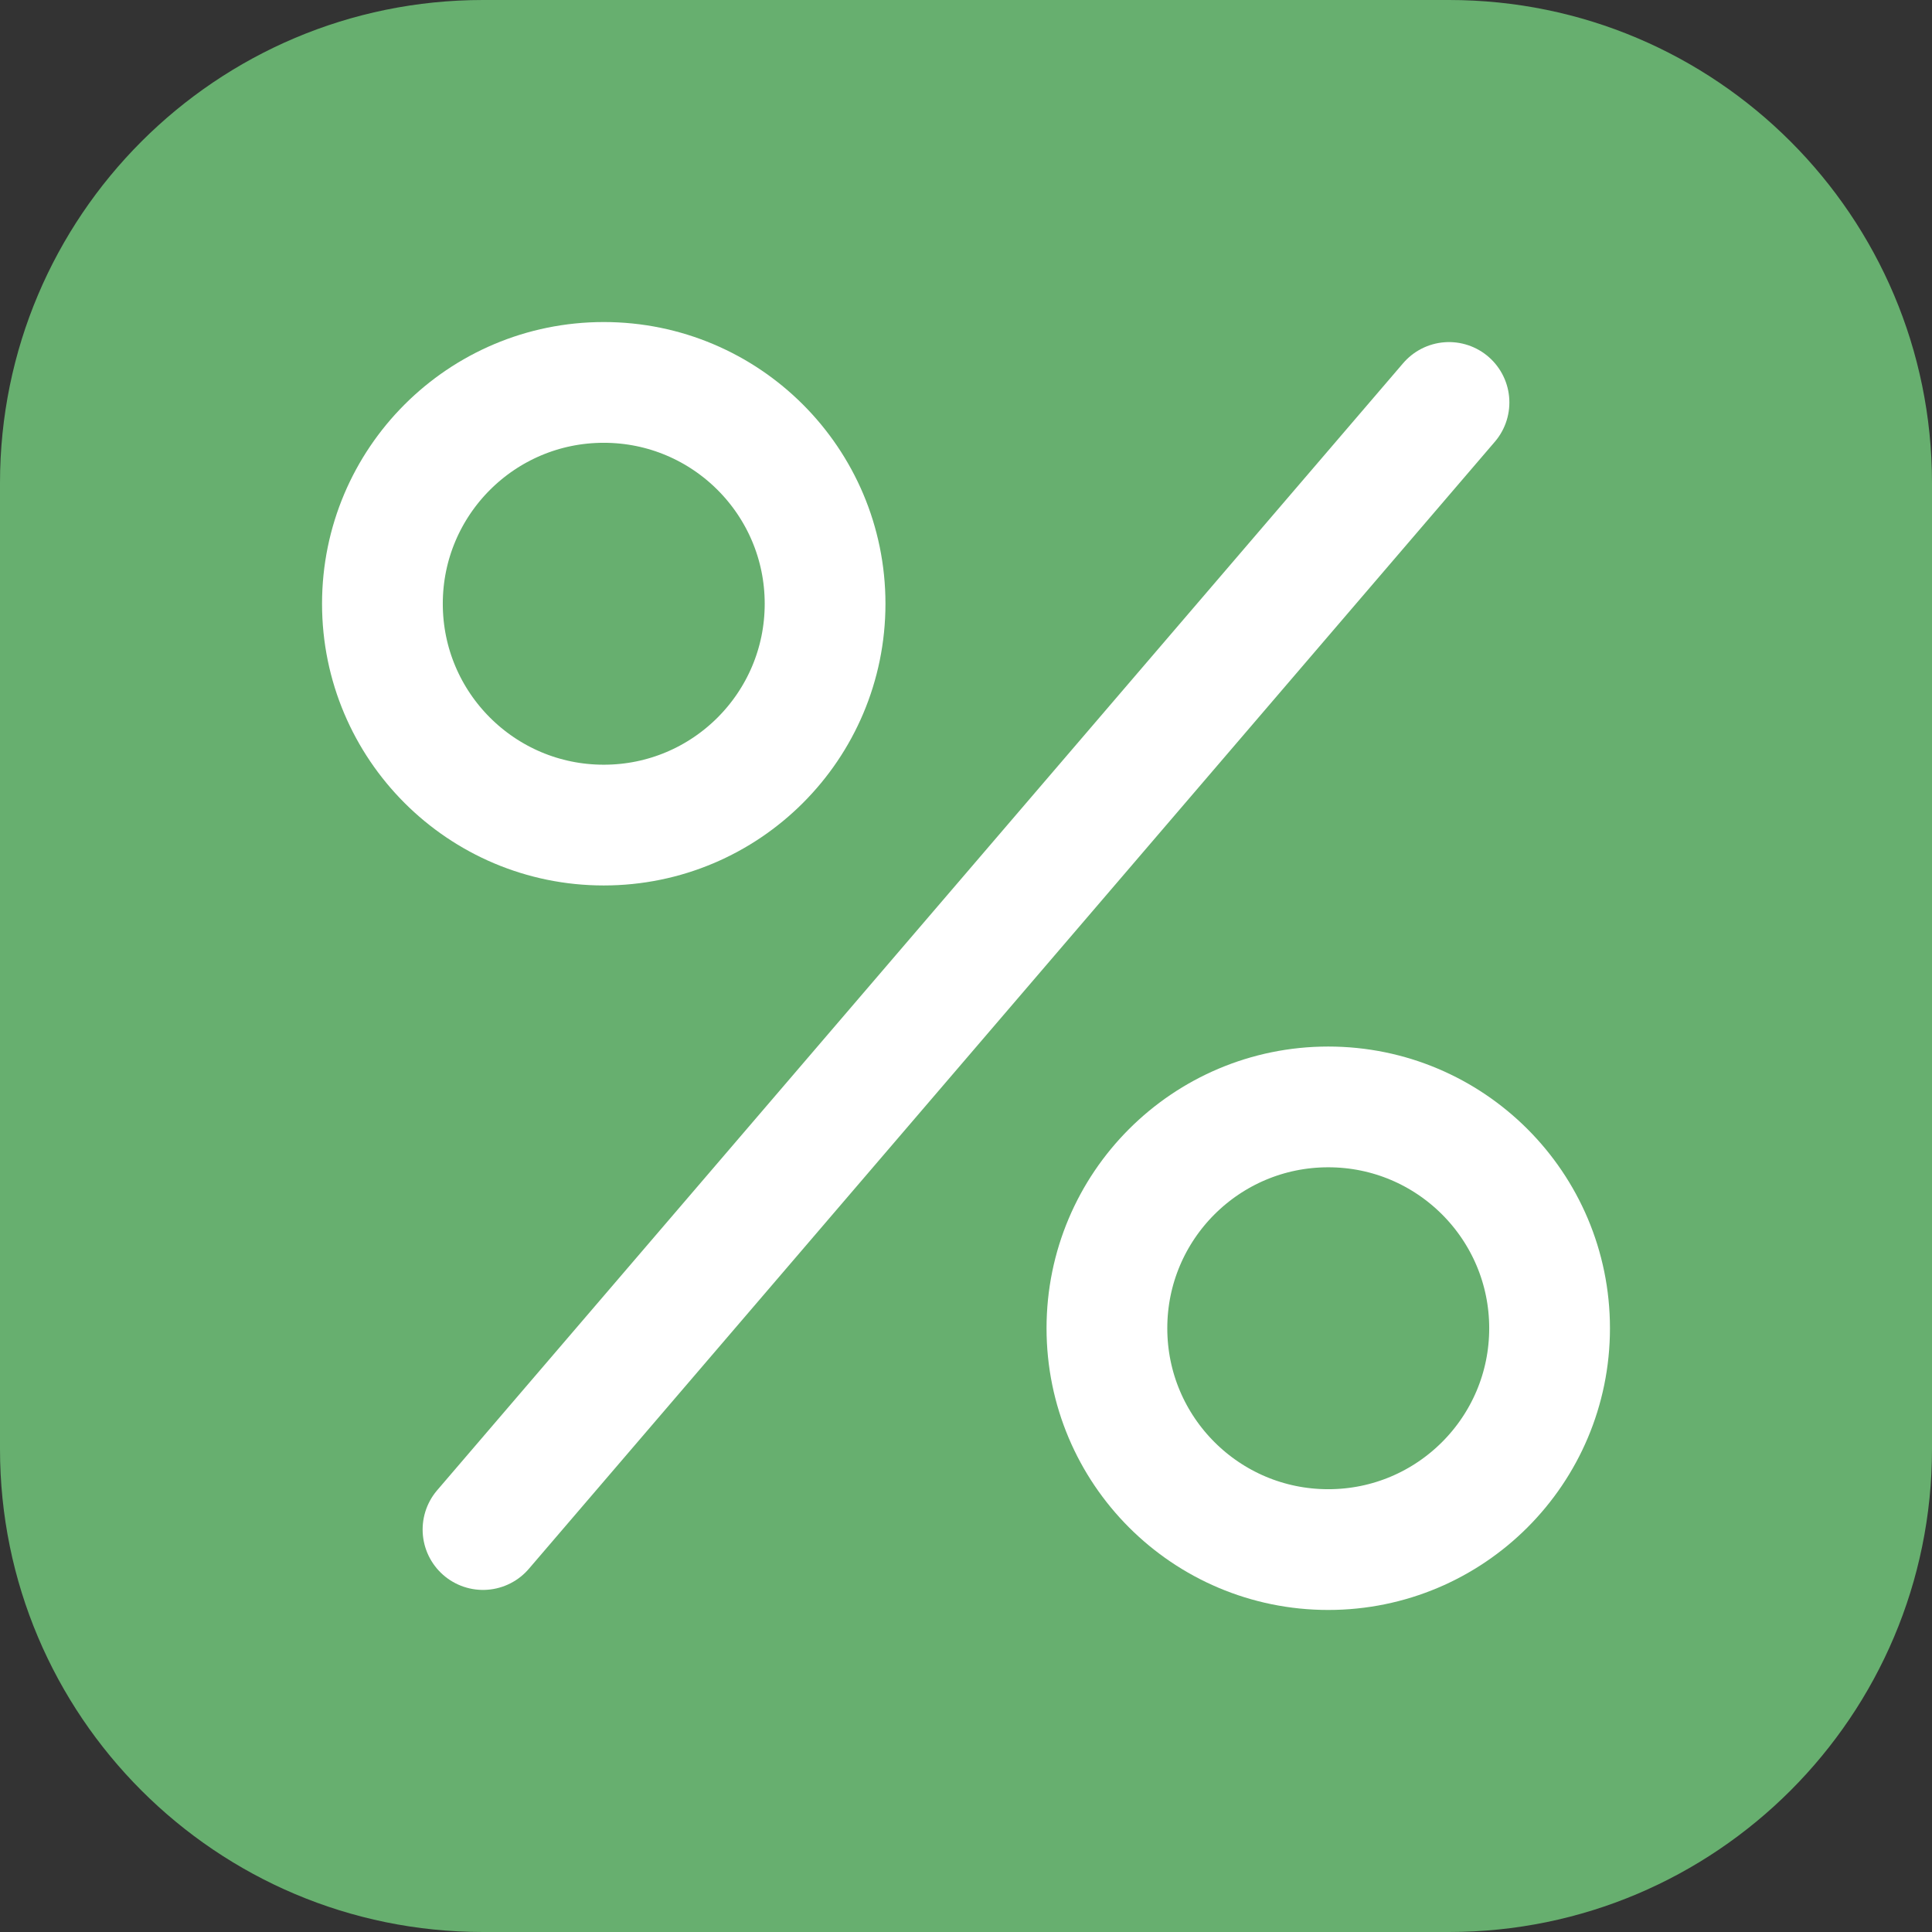
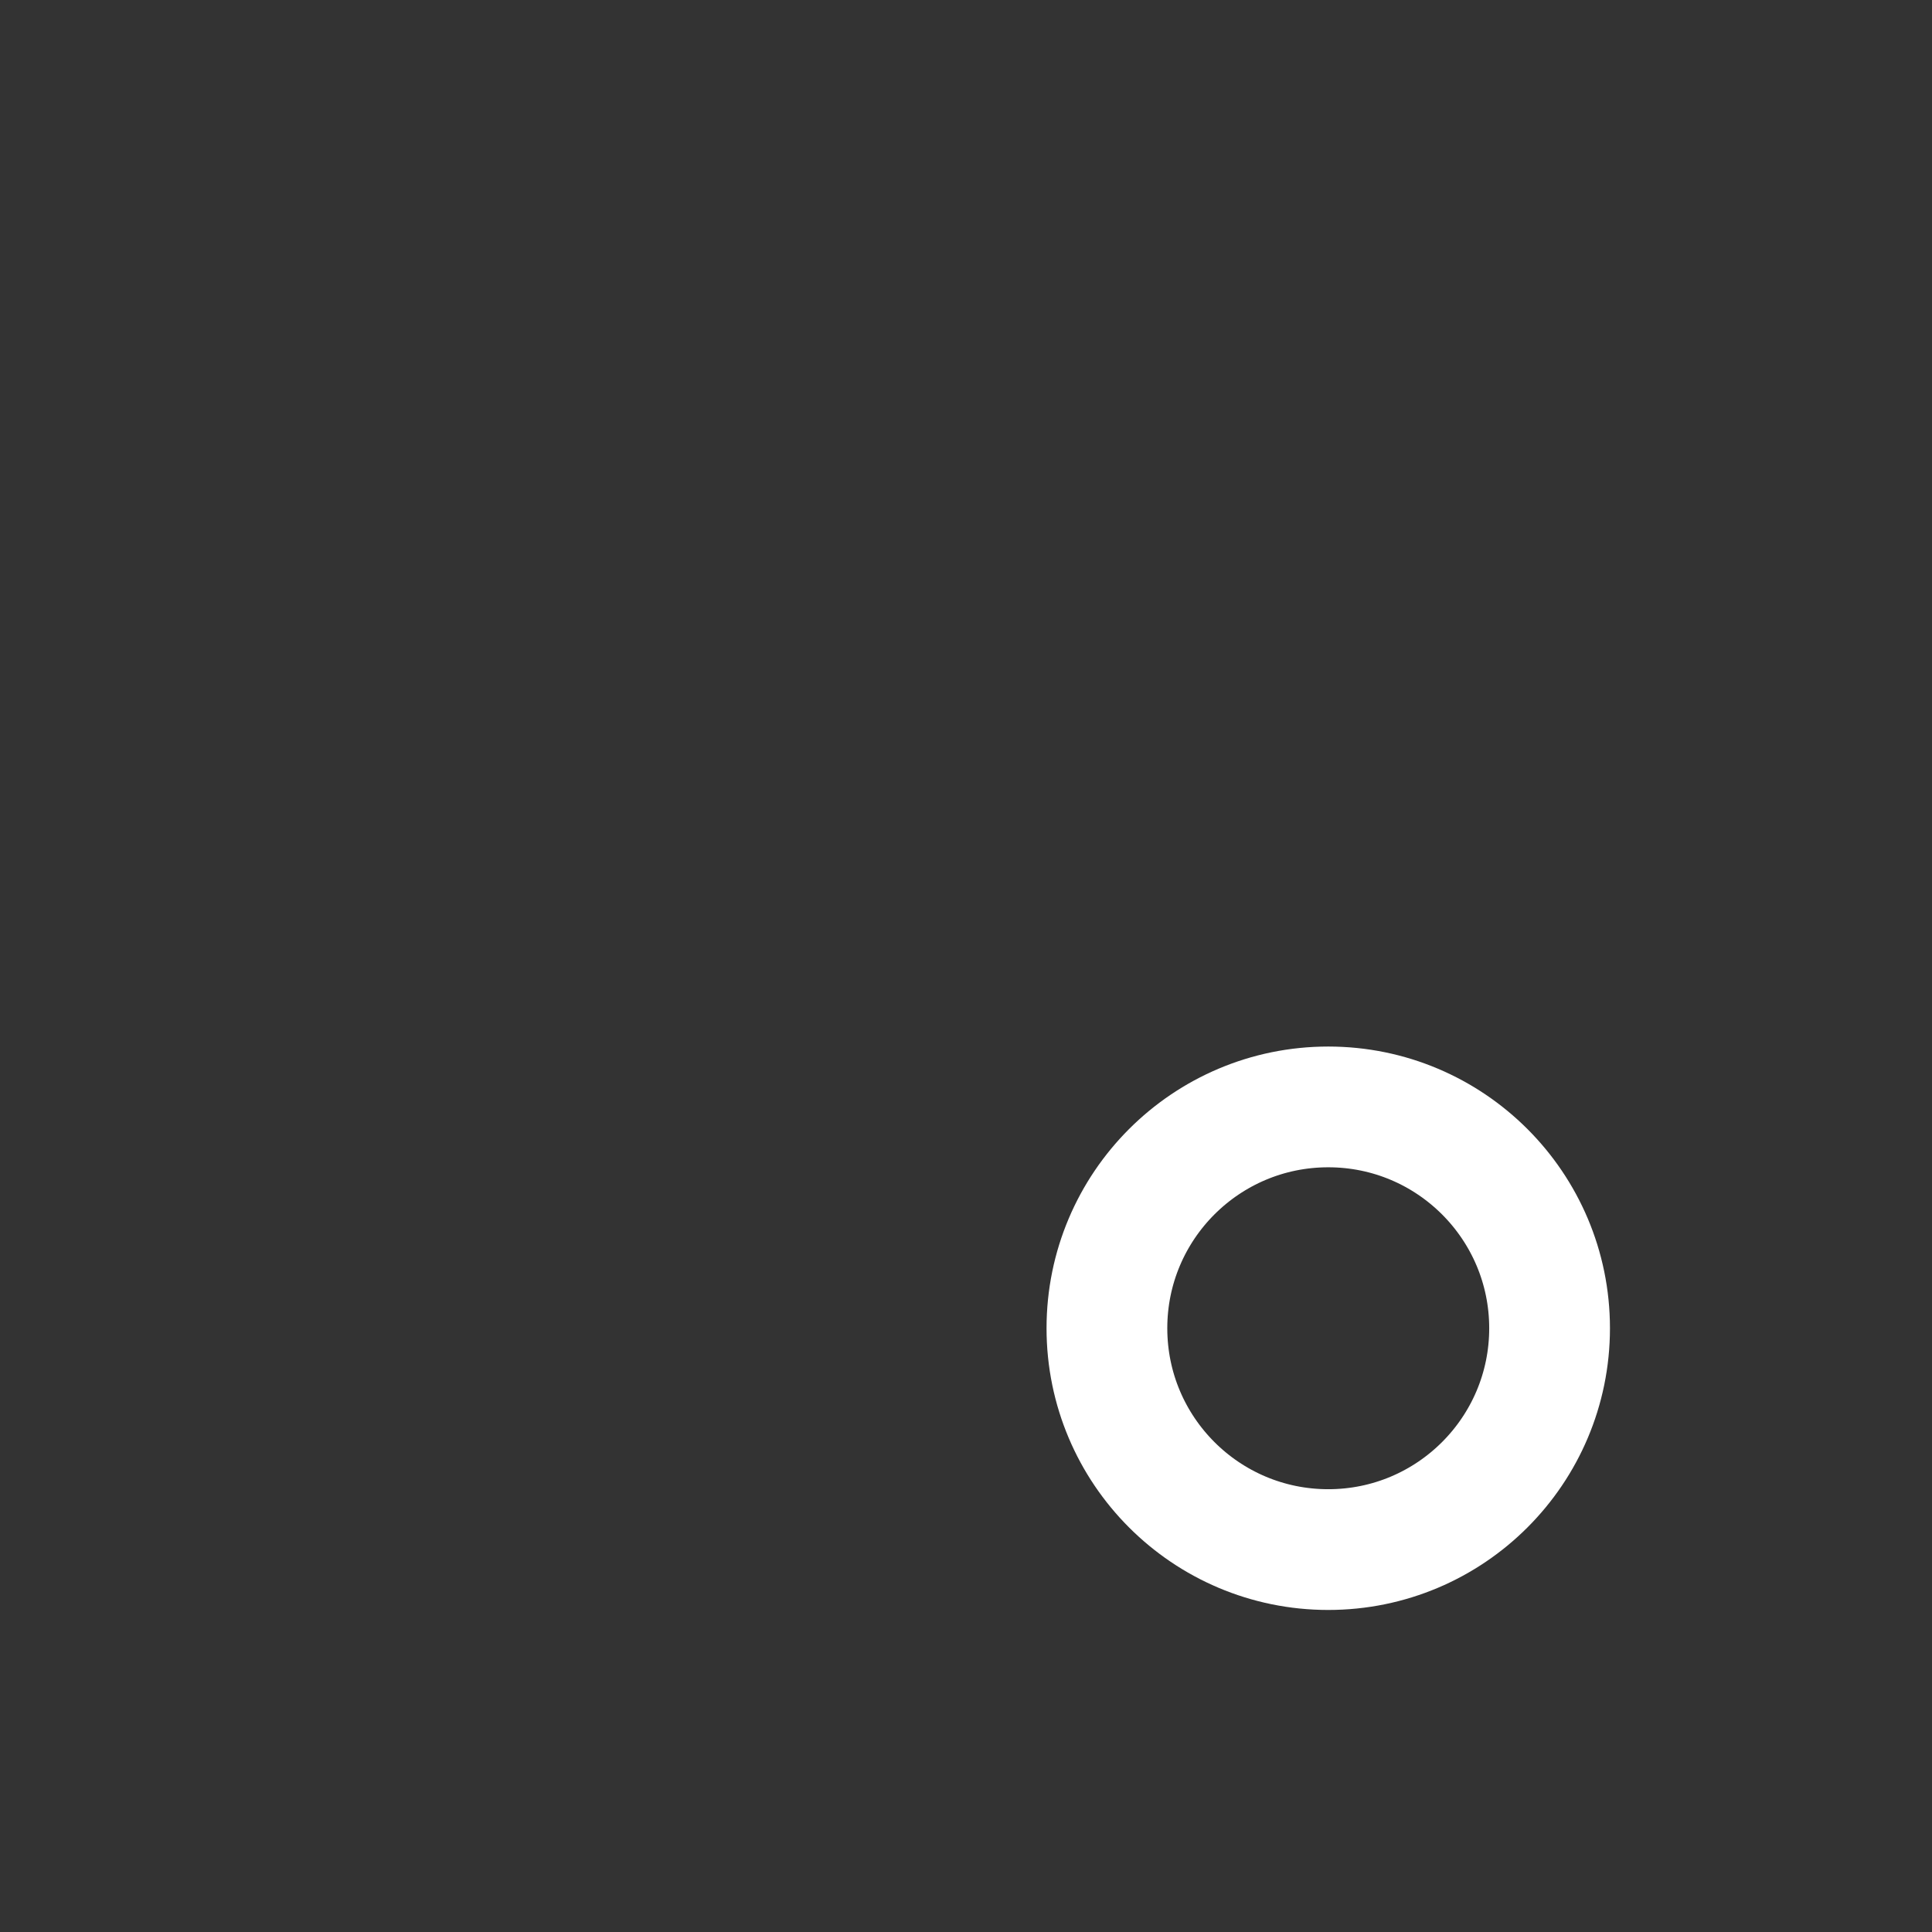
<svg xmlns="http://www.w3.org/2000/svg" width="16" height="16" viewBox="0 0 16 16" fill="none">
  <rect x="0" y="0" width="16" height="16" fill="#333333" stroke="none" />
-   <path d="M0 4C0 1.791 1.791 0 4 0H12C14.209 0 16 1.791 16 4V12C16 14.209 14.209 16 12 16H4C1.791 16 0 14.209 0 12V4Z" fill="#67AF6F" />
-   <circle cx="5" cy="5" r="1.833" stroke="white" />
-   <path d="M4 12.667L12 3.333" stroke="white" stroke-linecap="round" />
  <circle cx="11" cy="11" r="1.833" stroke="white" />
</svg>